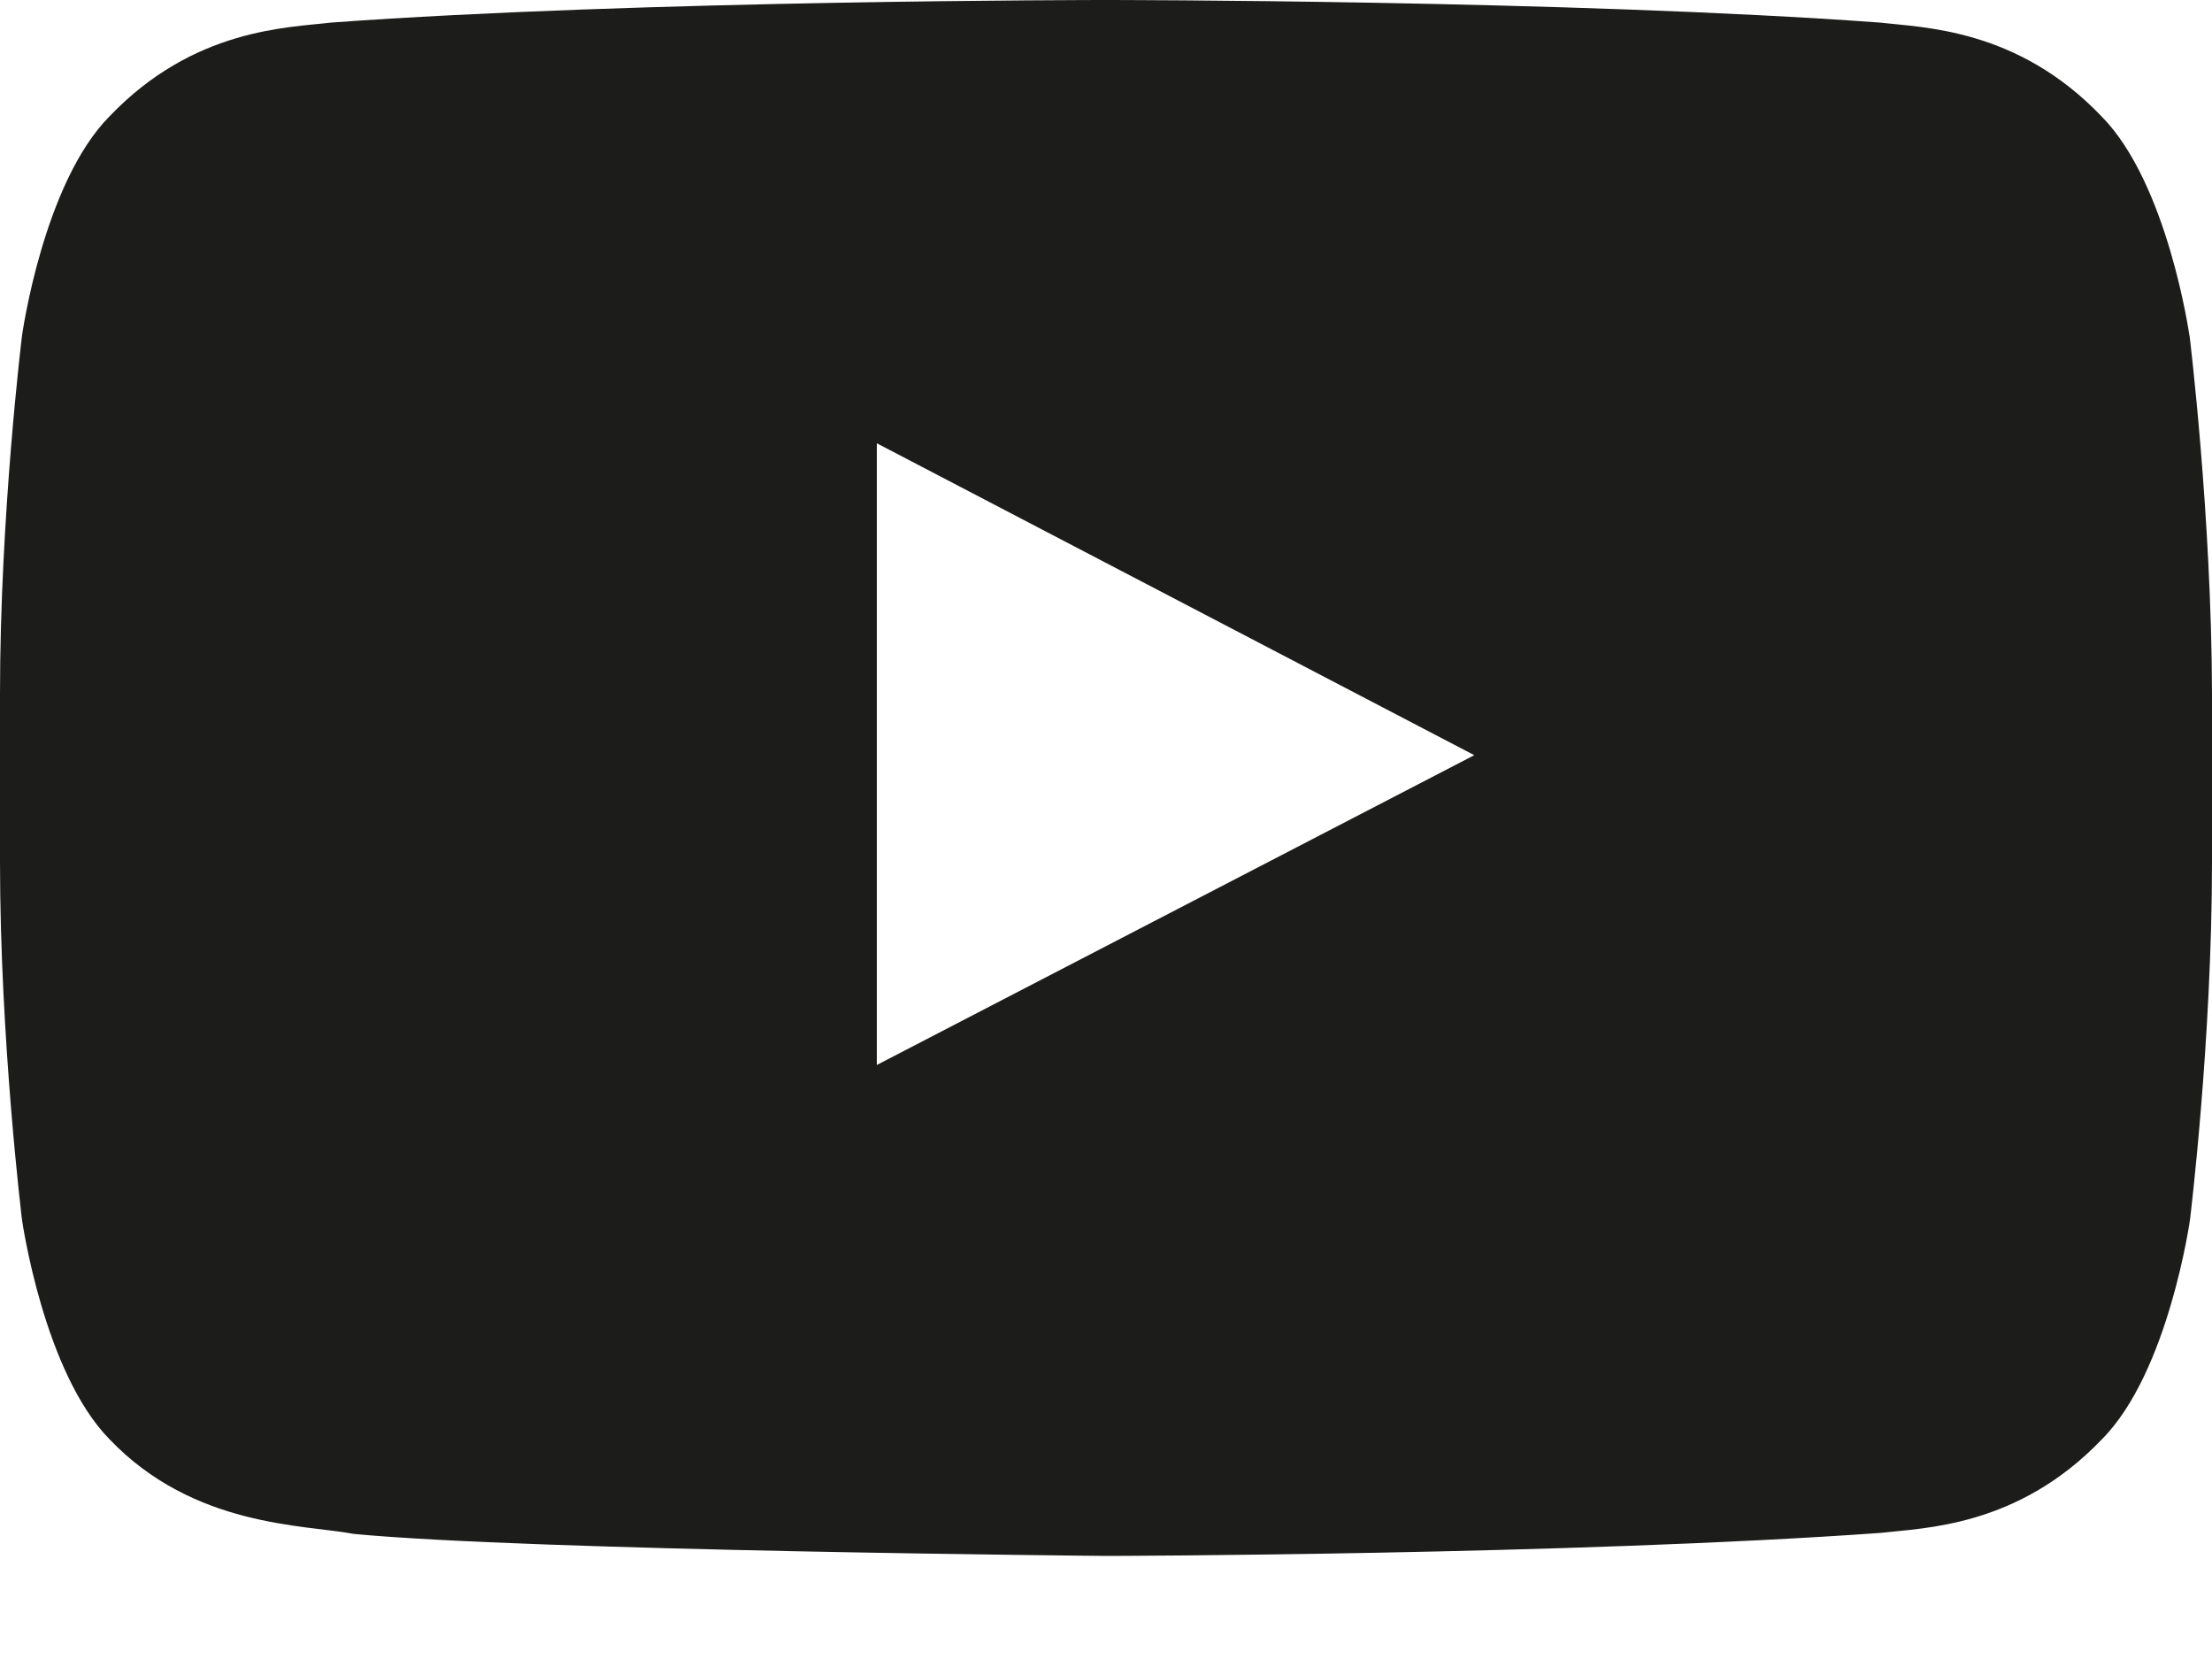
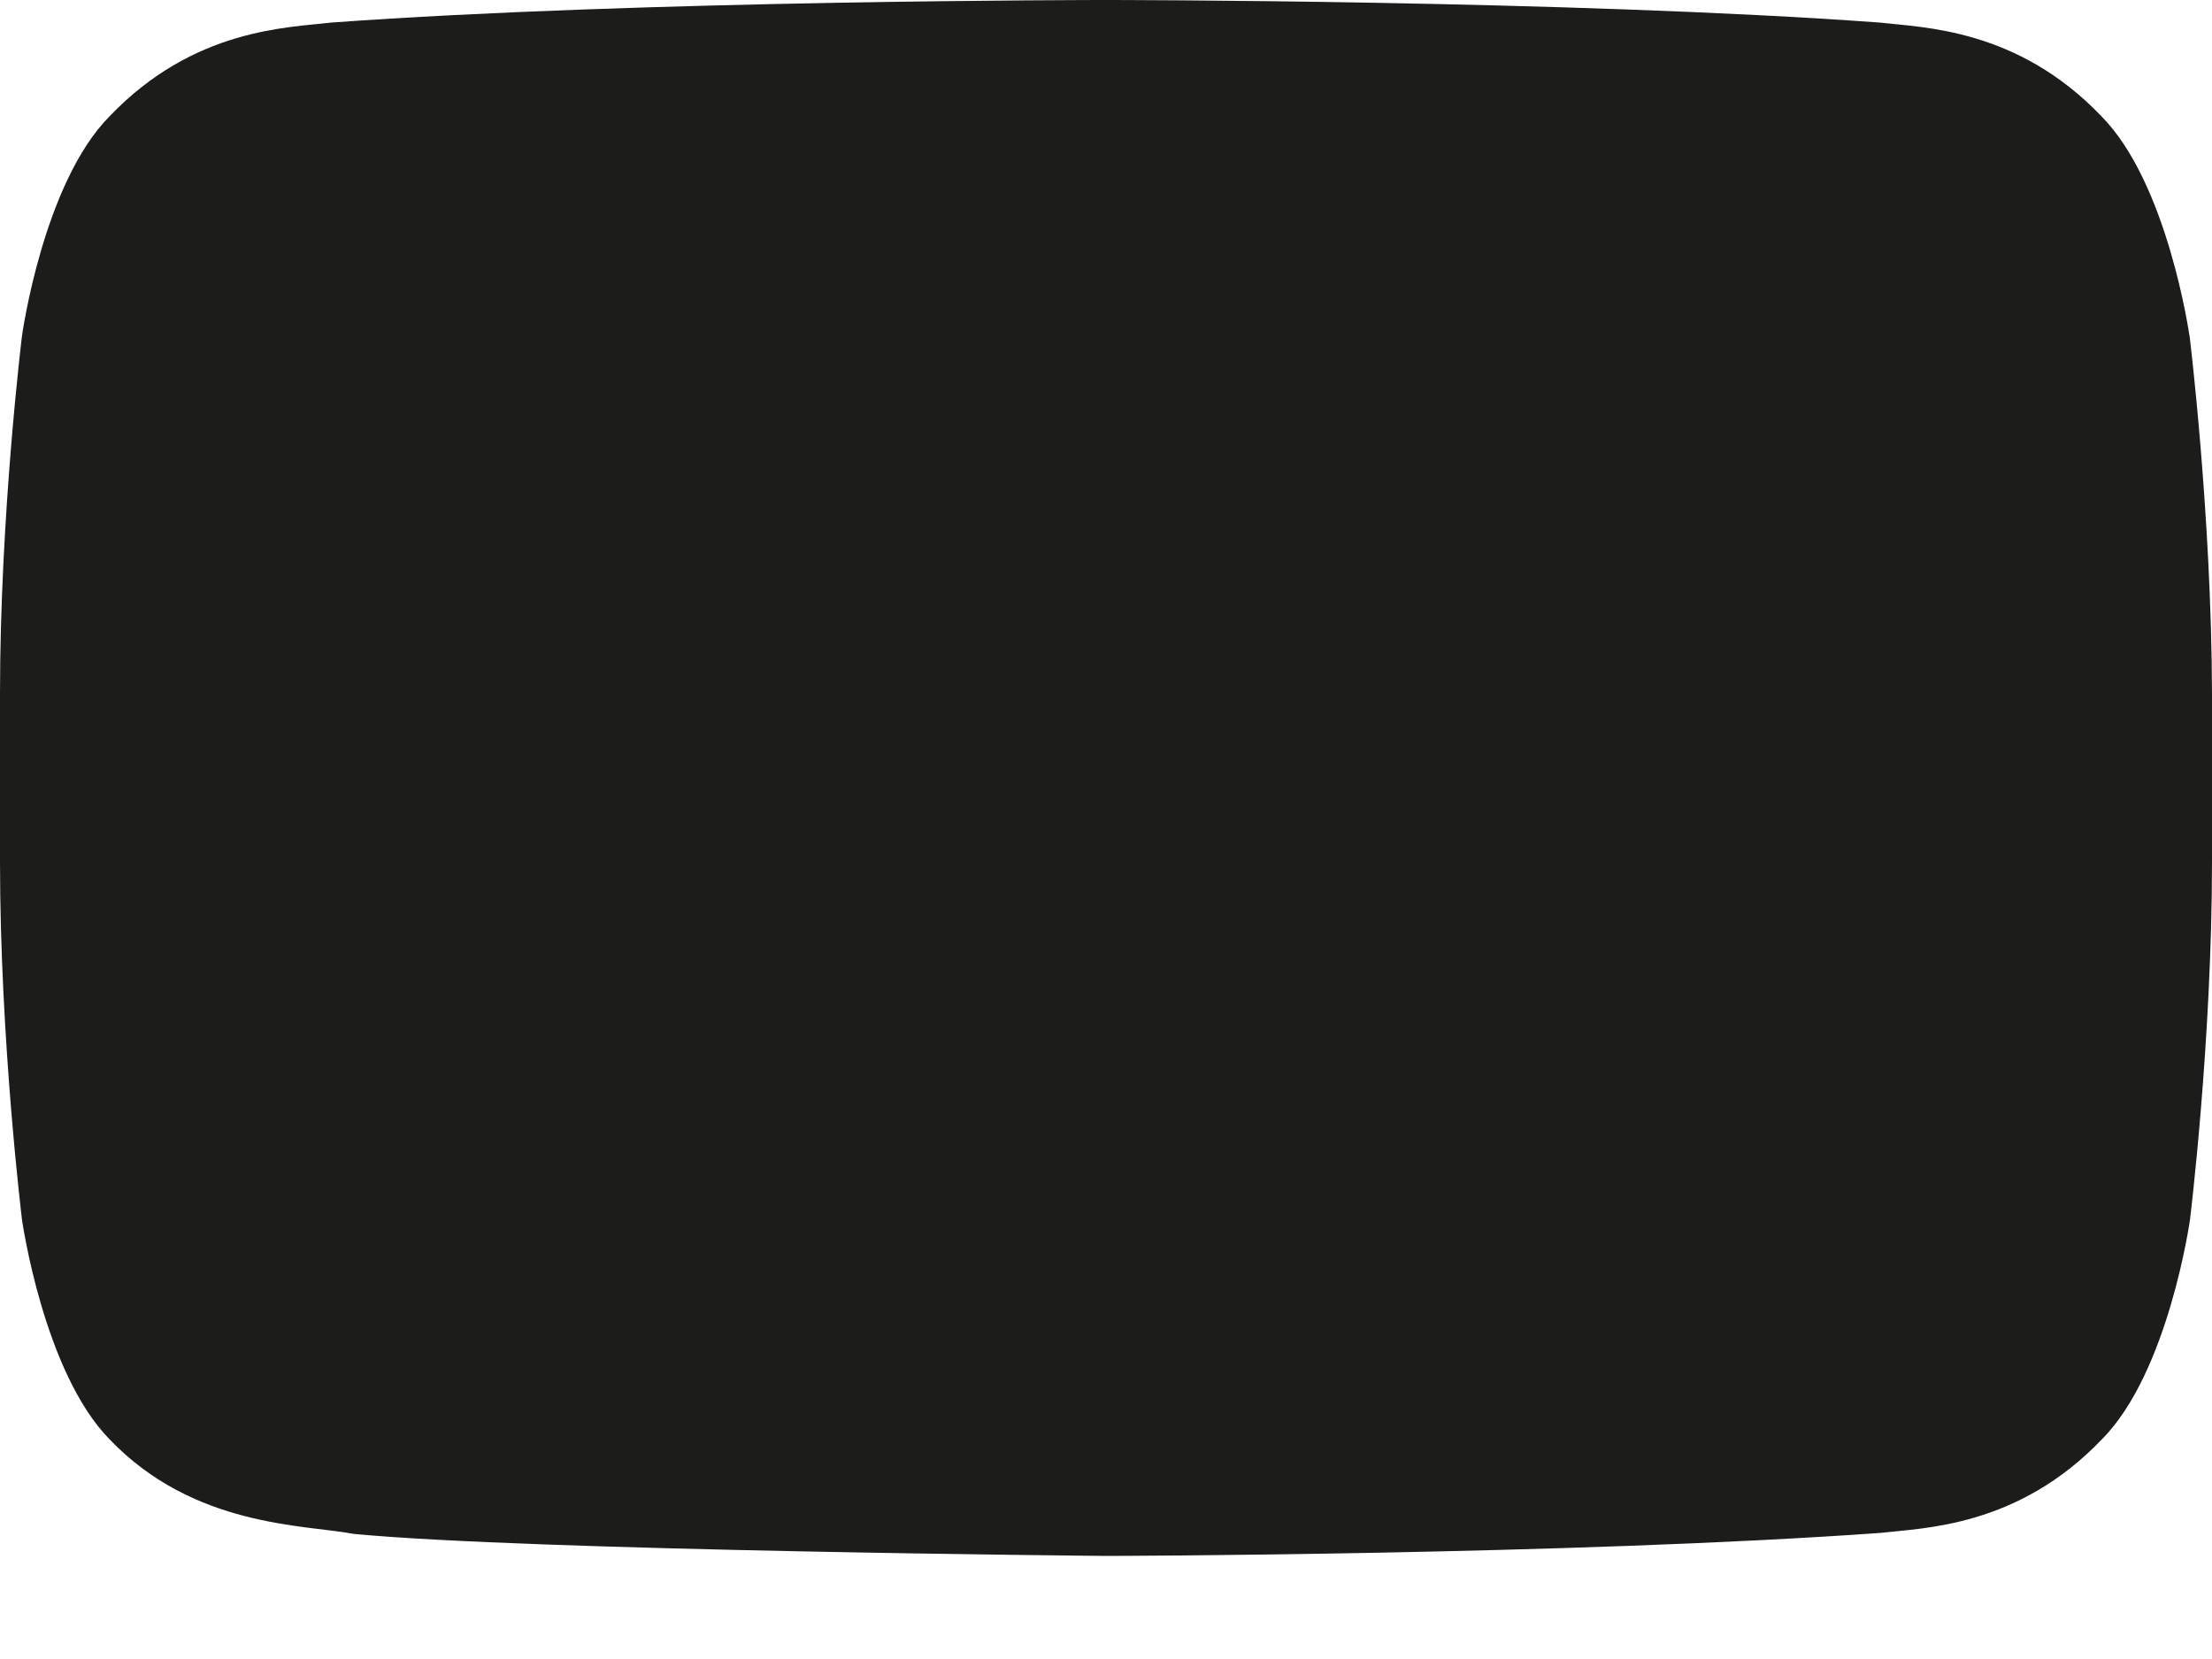
<svg xmlns="http://www.w3.org/2000/svg" width="20" height="15" viewBox="0 0 20 15" fill="none">
-   <path fill-rule="evenodd" clip-rule="evenodd" d="M19.796 3.035C19.796 3.035 19.601 1.657 19 1.051C18.239 0.255 17.386 0.25 16.996 0.204C14.2 -1.04308e-07 9.999 0 9.999 0H9.992C9.992 0 5.793 -1.04308e-07 2.995 0.204C2.604 0.251 1.752 0.255 0.991 1.051C0.39 1.657 0.199 3.035 0.199 3.035C0.199 3.035 0 4.653 0 6.274V7.79C0 9.408 0.199 11.029 0.199 11.029C0.199 11.029 0.394 12.407 0.991 13.014C1.752 13.81 2.753 13.784 3.199 13.869C4.801 14.022 10.001 14.068 10.001 14.068C10.001 14.068 14.205 14.06 17.001 13.86C17.393 13.814 18.244 13.809 19.005 13.013C19.607 12.408 19.801 11.028 19.801 11.028C19.801 11.028 20 9.41 20 7.789V6.273C19.996 4.655 19.797 3.034 19.797 3.034L19.796 3.035ZM7.928 9.629V4.008L13.33 6.828L7.928 9.629Z" fill="#1C1C1B" />
+   <path fill-rule="evenodd" clip-rule="evenodd" d="M19.796 3.035C19.796 3.035 19.601 1.657 19 1.051C18.239 0.255 17.386 0.25 16.996 0.204C14.2 -1.04308e-07 9.999 0 9.999 0H9.992C9.992 0 5.793 -1.04308e-07 2.995 0.204C2.604 0.251 1.752 0.255 0.991 1.051C0.39 1.657 0.199 3.035 0.199 3.035C0.199 3.035 0 4.653 0 6.274V7.79C0 9.408 0.199 11.029 0.199 11.029C0.199 11.029 0.394 12.407 0.991 13.014C1.752 13.81 2.753 13.784 3.199 13.869C4.801 14.022 10.001 14.068 10.001 14.068C10.001 14.068 14.205 14.06 17.001 13.86C17.393 13.814 18.244 13.809 19.005 13.013C19.607 12.408 19.801 11.028 19.801 11.028C19.801 11.028 20 9.41 20 7.789V6.273C19.996 4.655 19.797 3.034 19.797 3.034L19.796 3.035ZM7.928 9.629V4.008L7.928 9.629Z" fill="#1C1C1B" />
</svg>